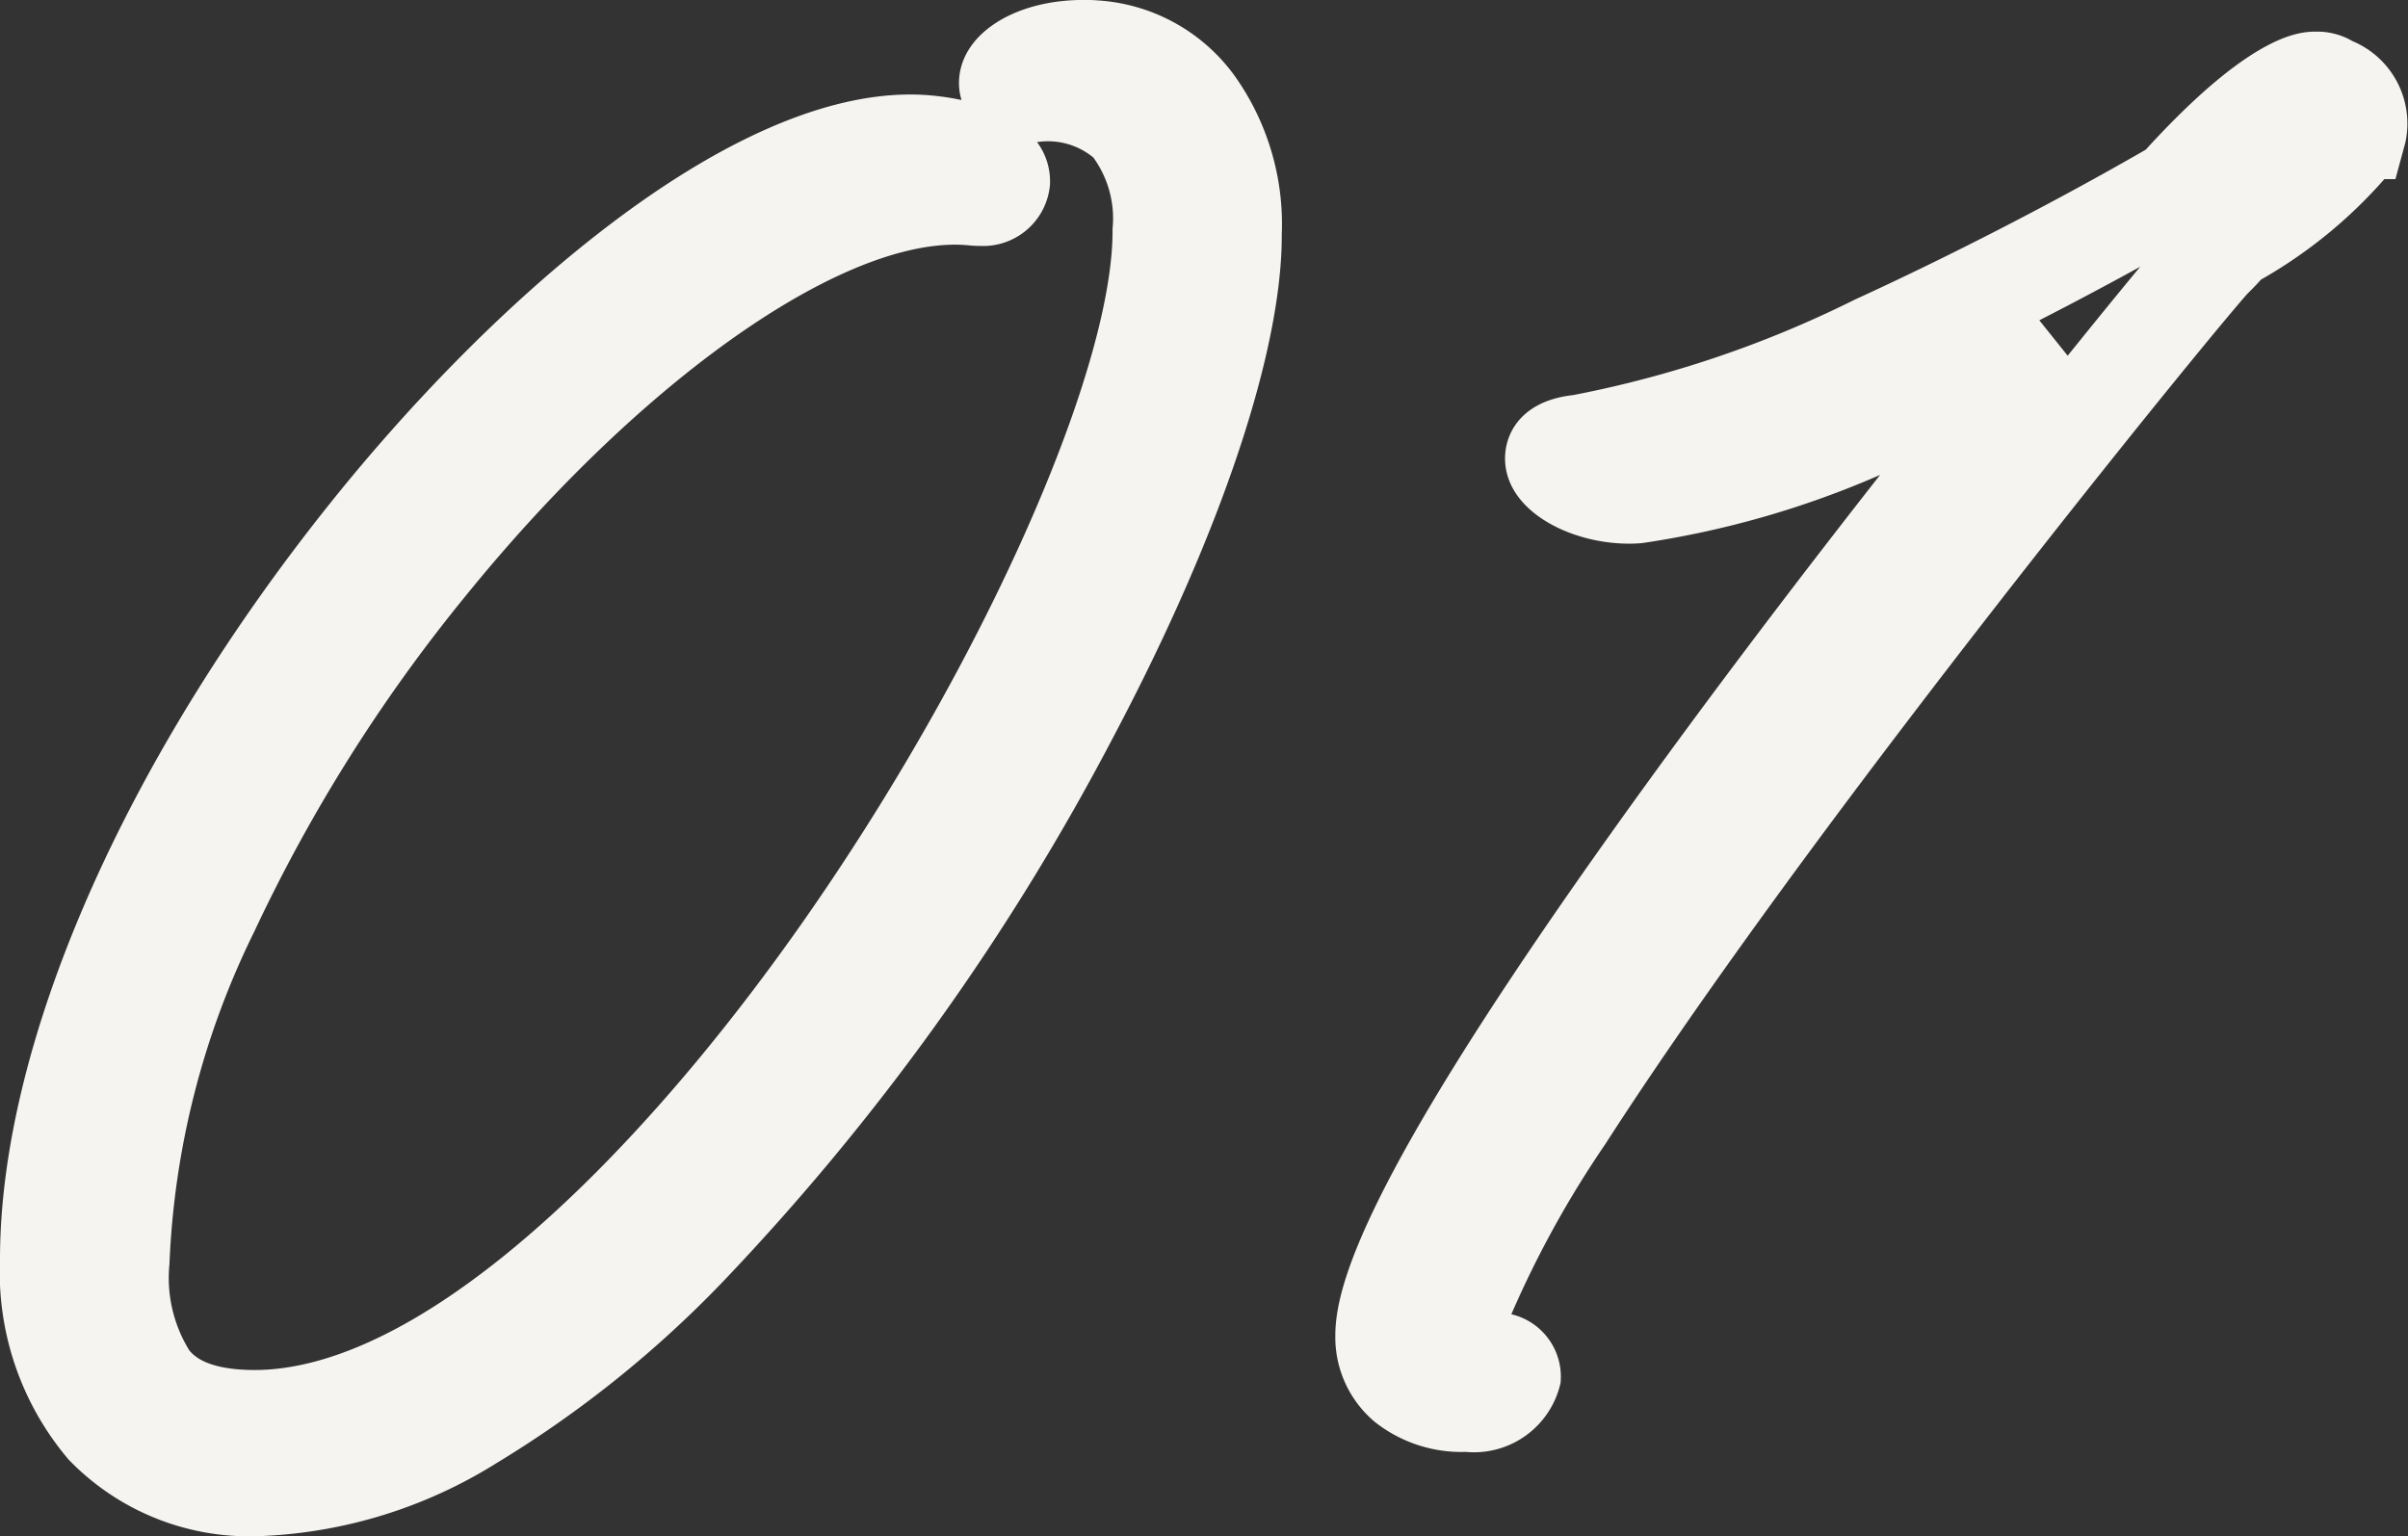
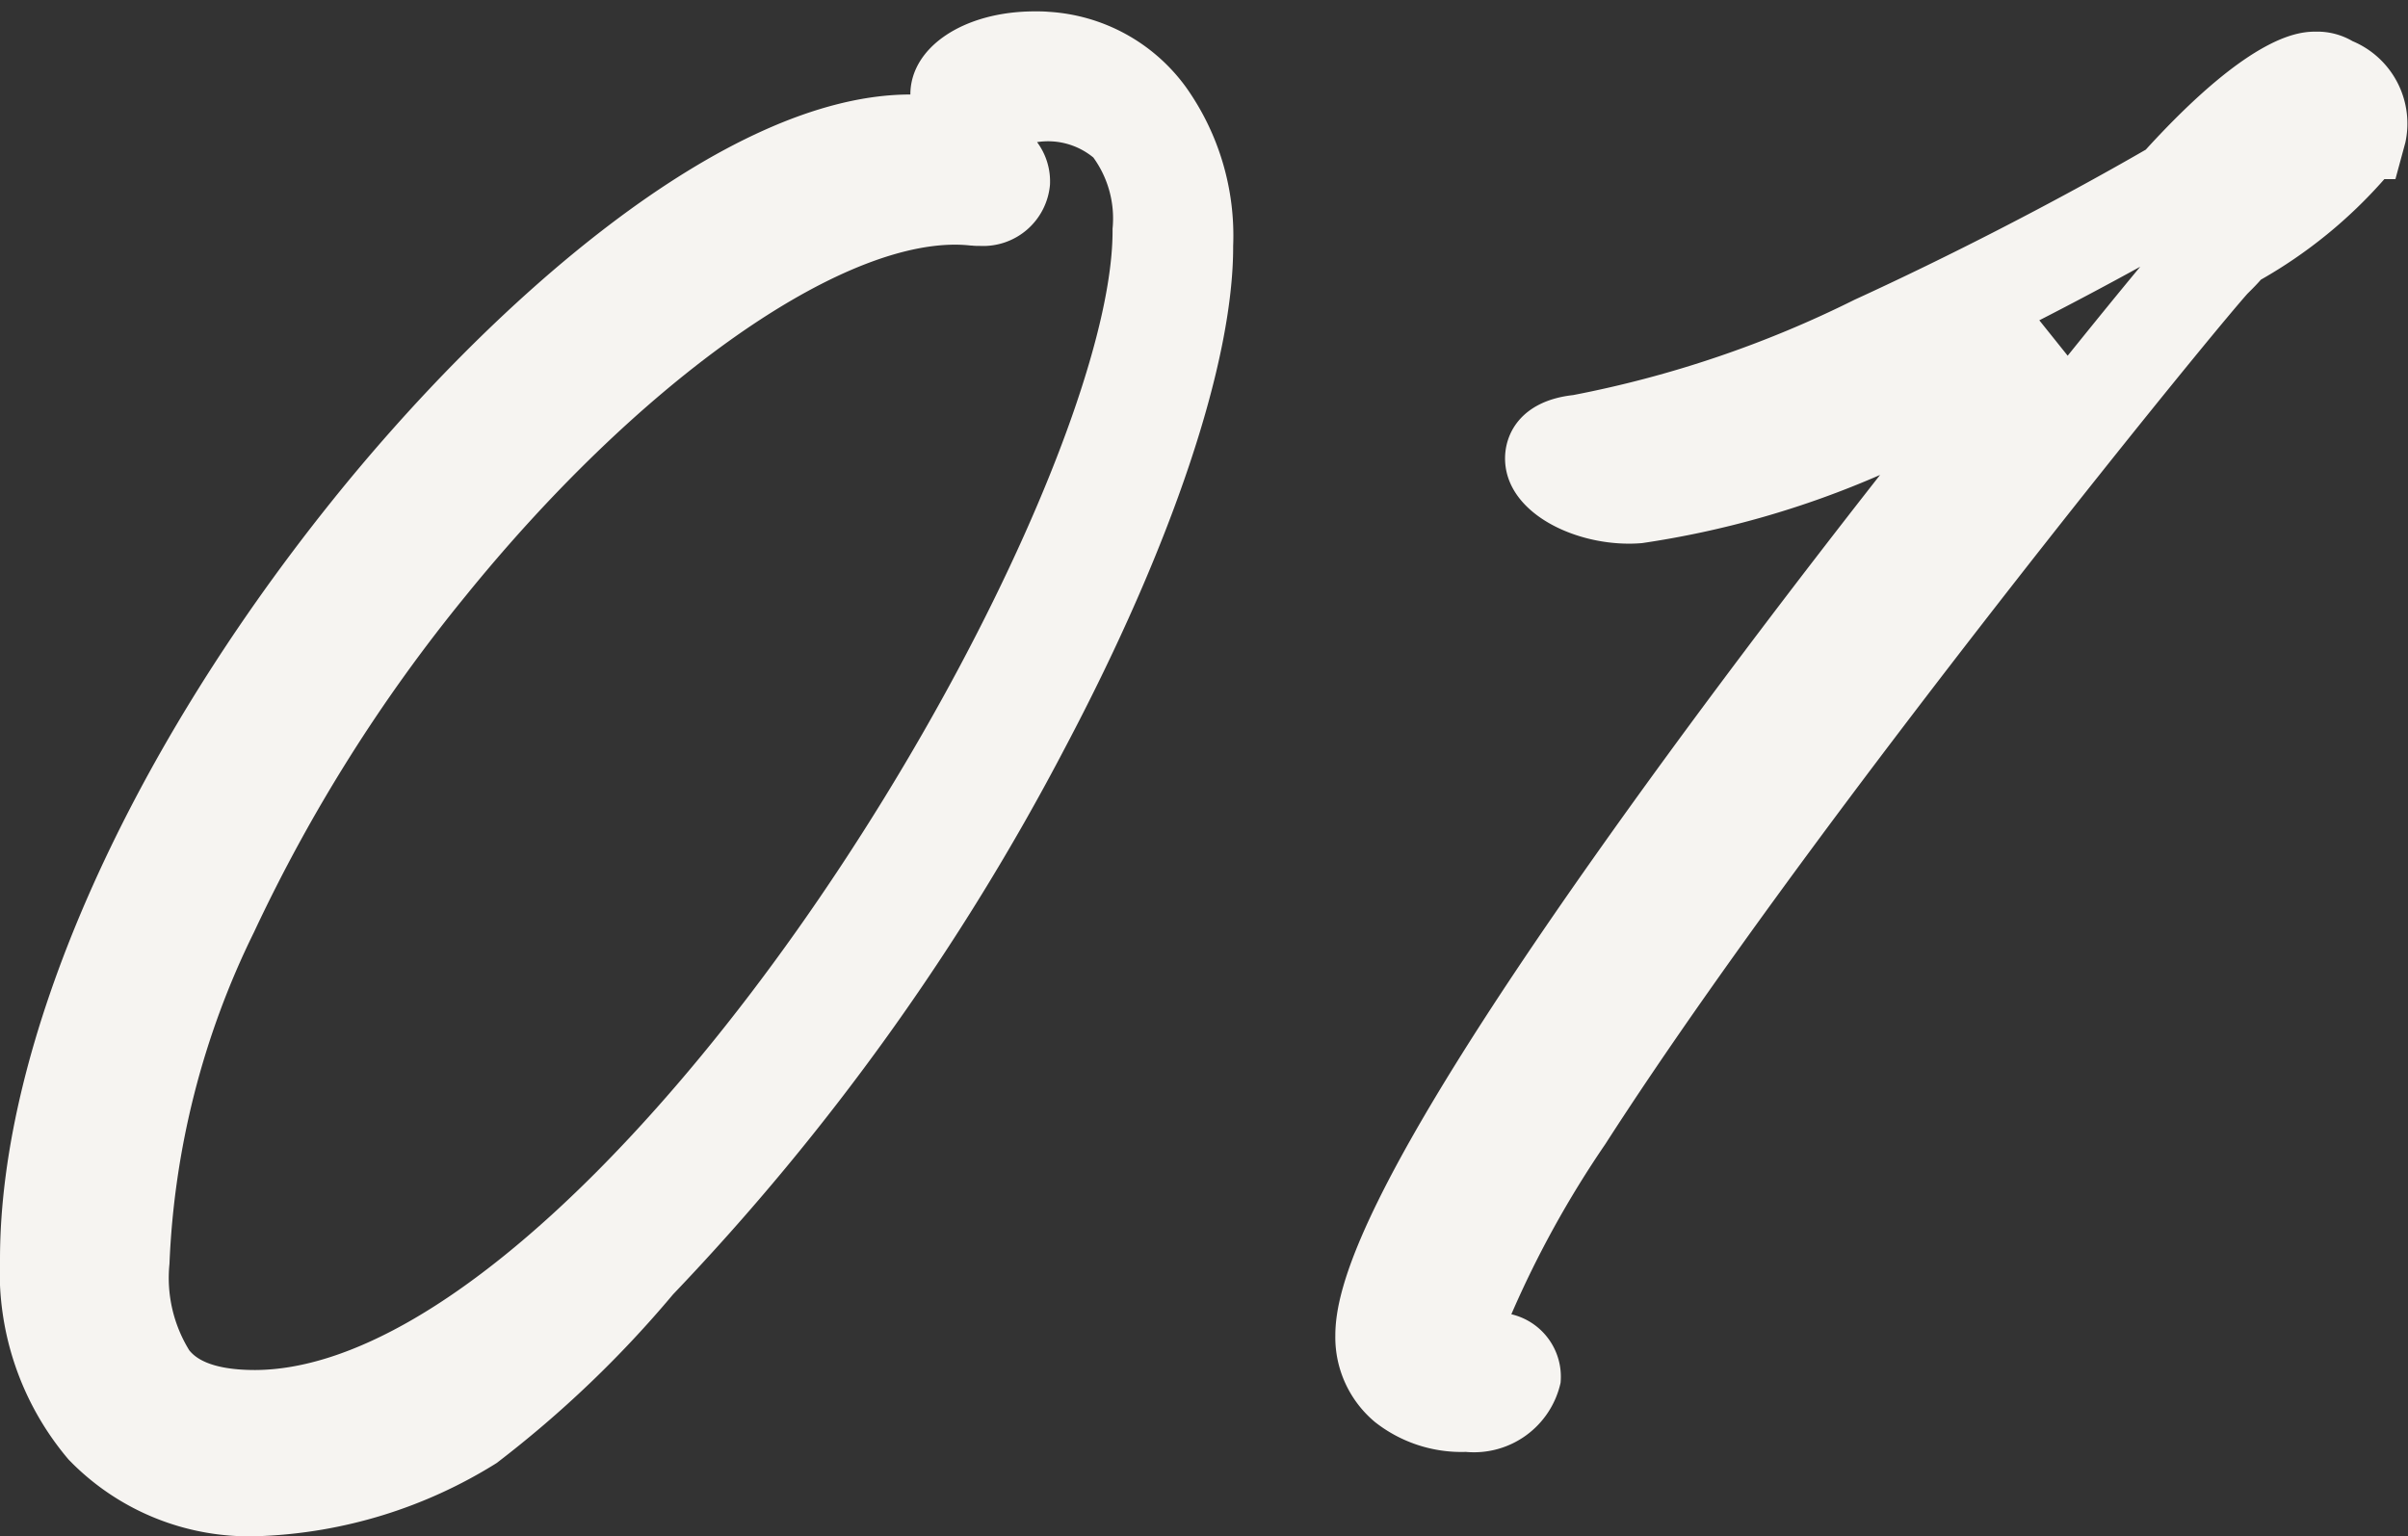
<svg xmlns="http://www.w3.org/2000/svg" width="48.482" height="30.934" viewBox="0 0 48.482 30.934">
  <rect x="0" y="0" width="48.482" height="30.934" fill="#333333" stroke="none" />
-   <path id="_01_-_アウトライン" data-name="01 - アウトライン" d="M4.706,6.92h0A5.05,5.05,0,0,1,.86,5.377,5.83,5.83,0,0,1-.52,1.344C-.52-2.993,1.971-8.691,6.143-13.9c3.18-3.97,7.915-8.211,11.666-8.211a4.654,4.654,0,0,1,.509.028,5.16,5.16,0,0,1,.521.083,1.166,1.166,0,0,1-.051-.341c0-.954,1.077-1.674,2.505-1.674.088,0,.178,0,.268.008a3.689,3.689,0,0,1,2.77,1.51,5.158,5.158,0,0,1,.956,3.205c.008,2.338-1.223,6.016-3.377,10.092a48.365,48.365,0,0,1-7.9,11.022A22.356,22.356,0,0,1,9.478,5.449,9.67,9.67,0,0,1,4.708,6.92ZM18.713-19.087c-2.469,0-6.432,2.844-9.861,7.077a32.429,32.429,0,0,0-4.26,6.772,16.623,16.623,0,0,0-1.7,6.677,2.777,2.777,0,0,0,.4,1.741c.085.1.342.395,1.324.395C6.531,3.568,8.93,2.17,11.543-.468,17.134-6.112,21.9-15.588,21.88-19.387v-.022a2.09,2.09,0,0,0-.387-1.433,1.435,1.435,0,0,0-1.133-.31,1.326,1.326,0,0,1,.26.858,1.35,1.35,0,0,1-1.413,1.232c-.053,0-.107,0-.161-.007l-.019,0A2.884,2.884,0,0,0,18.713-19.087ZM28.992,5.224a2.812,2.812,0,0,1-1.827-.6,2.222,2.222,0,0,1-.8-1.741c0-.968.54-3.021,5.207-9.633,1.949-2.762,4.072-5.546,5.761-7.7a18.781,18.781,0,0,1-4.8,1.374h-.006c-.083.007-.167.01-.251.01-1.155,0-2.436-.631-2.492-1.65-.03-.546.31-1.225,1.37-1.342a22.043,22.043,0,0,0,5.667-1.921C38.7-18.839,40.828-19.93,42.682-21c2.168-2.377,3.126-2.377,3.444-2.377a1.405,1.405,0,0,1,.72.192,1.8,1.8,0,0,1,1.063,2.041l-.2.737h-.223A9.653,9.653,0,0,1,45-18.382c-.078.09-.167.18-.272.284-.708.8-4.473,5.424-8.047,10.2-2.062,2.758-3.7,5.088-4.88,6.924a20.526,20.526,0,0,0-1.892,3.426A1.292,1.292,0,0,1,30.9,3.833,1.786,1.786,0,0,1,28.992,5.224ZM40.539-17.564l.571.713c.584-.725,1.082-1.336,1.461-1.792C41.947-18.3,41.262-17.934,40.539-17.564Z" transform="translate(0.52 24.014)" fill="#f6f4f1" />
+   <path id="_01_-_アウトライン" data-name="01 - アウトライン" d="M4.706,6.92h0A5.05,5.05,0,0,1,.86,5.377,5.83,5.83,0,0,1-.52,1.344C-.52-2.993,1.971-8.691,6.143-13.9c3.18-3.97,7.915-8.211,11.666-8.211c0-.954,1.077-1.674,2.505-1.674.088,0,.178,0,.268.008a3.689,3.689,0,0,1,2.77,1.51,5.158,5.158,0,0,1,.956,3.205c.008,2.338-1.223,6.016-3.377,10.092a48.365,48.365,0,0,1-7.9,11.022A22.356,22.356,0,0,1,9.478,5.449,9.67,9.67,0,0,1,4.708,6.92ZM18.713-19.087c-2.469,0-6.432,2.844-9.861,7.077a32.429,32.429,0,0,0-4.26,6.772,16.623,16.623,0,0,0-1.7,6.677,2.777,2.777,0,0,0,.4,1.741c.085.1.342.395,1.324.395C6.531,3.568,8.93,2.17,11.543-.468,17.134-6.112,21.9-15.588,21.88-19.387v-.022a2.09,2.09,0,0,0-.387-1.433,1.435,1.435,0,0,0-1.133-.31,1.326,1.326,0,0,1,.26.858,1.35,1.35,0,0,1-1.413,1.232c-.053,0-.107,0-.161-.007l-.019,0A2.884,2.884,0,0,0,18.713-19.087ZM28.992,5.224a2.812,2.812,0,0,1-1.827-.6,2.222,2.222,0,0,1-.8-1.741c0-.968.54-3.021,5.207-9.633,1.949-2.762,4.072-5.546,5.761-7.7a18.781,18.781,0,0,1-4.8,1.374h-.006c-.083.007-.167.01-.251.01-1.155,0-2.436-.631-2.492-1.65-.03-.546.31-1.225,1.37-1.342a22.043,22.043,0,0,0,5.667-1.921C38.7-18.839,40.828-19.93,42.682-21c2.168-2.377,3.126-2.377,3.444-2.377a1.405,1.405,0,0,1,.72.192,1.8,1.8,0,0,1,1.063,2.041l-.2.737h-.223A9.653,9.653,0,0,1,45-18.382c-.078.09-.167.18-.272.284-.708.8-4.473,5.424-8.047,10.2-2.062,2.758-3.7,5.088-4.88,6.924a20.526,20.526,0,0,0-1.892,3.426A1.292,1.292,0,0,1,30.9,3.833,1.786,1.786,0,0,1,28.992,5.224ZM40.539-17.564l.571.713c.584-.725,1.082-1.336,1.461-1.792C41.947-18.3,41.262-17.934,40.539-17.564Z" transform="translate(0.52 24.014)" fill="#f6f4f1" />
</svg>